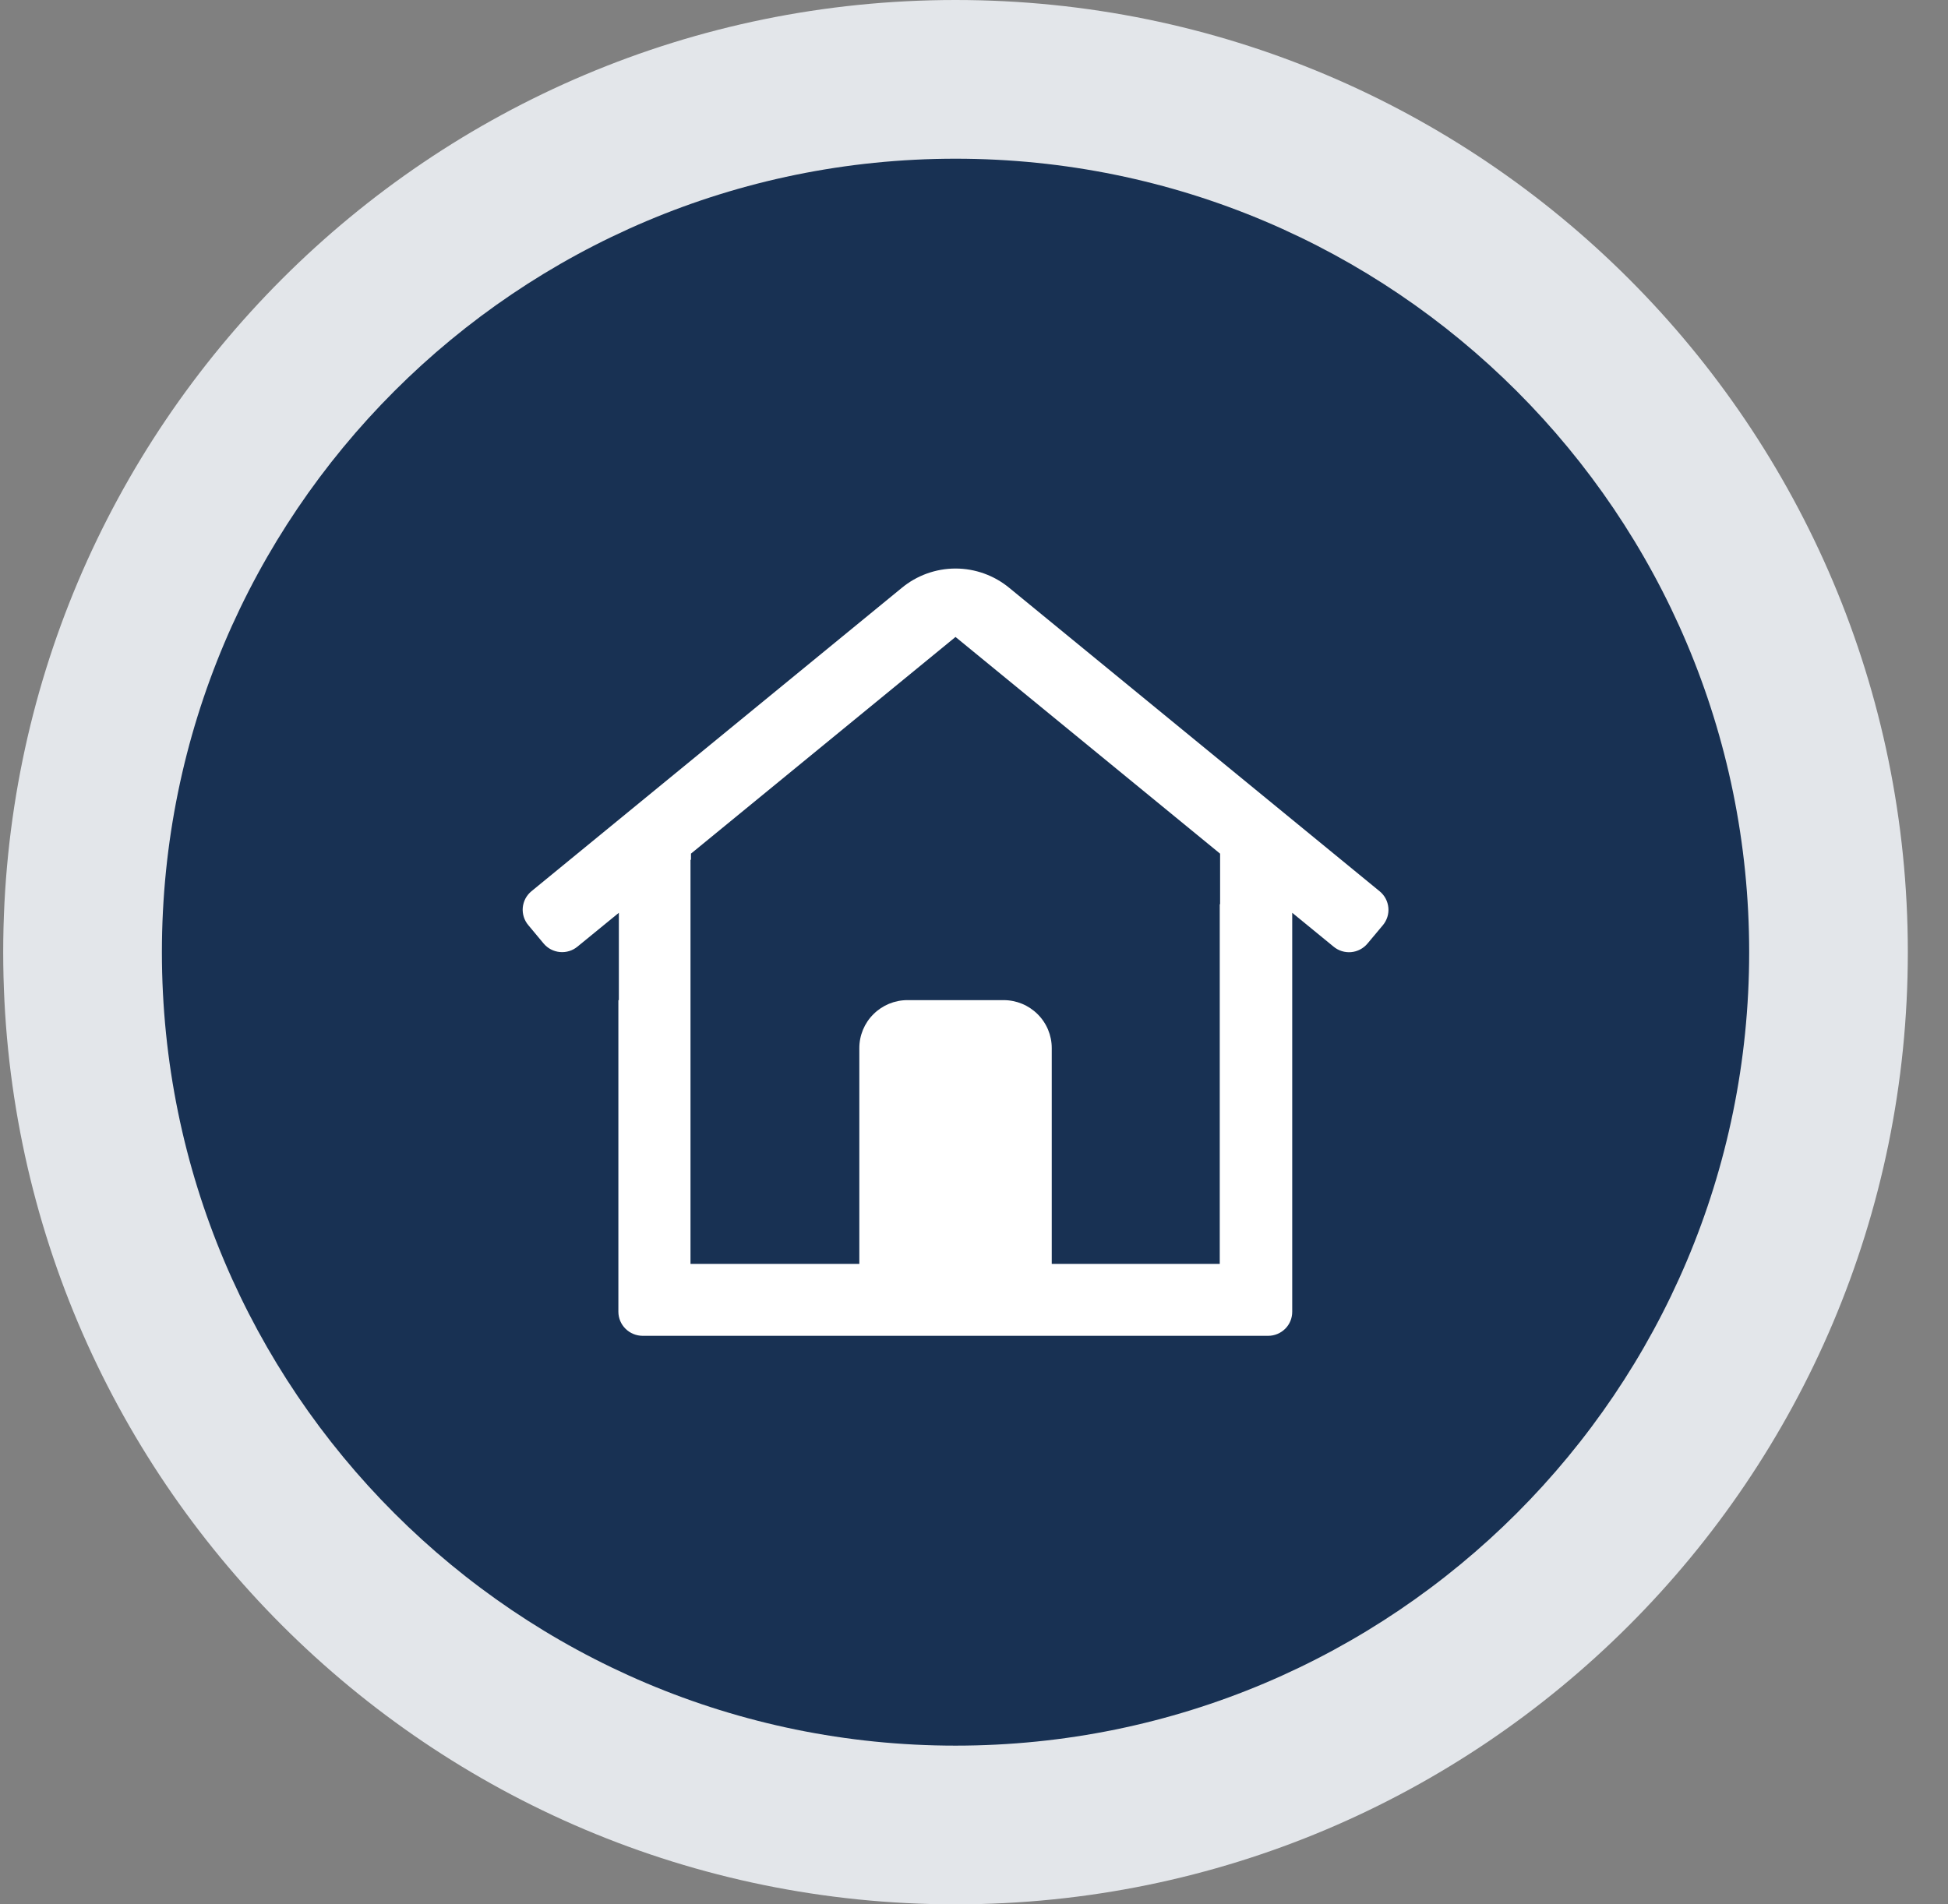
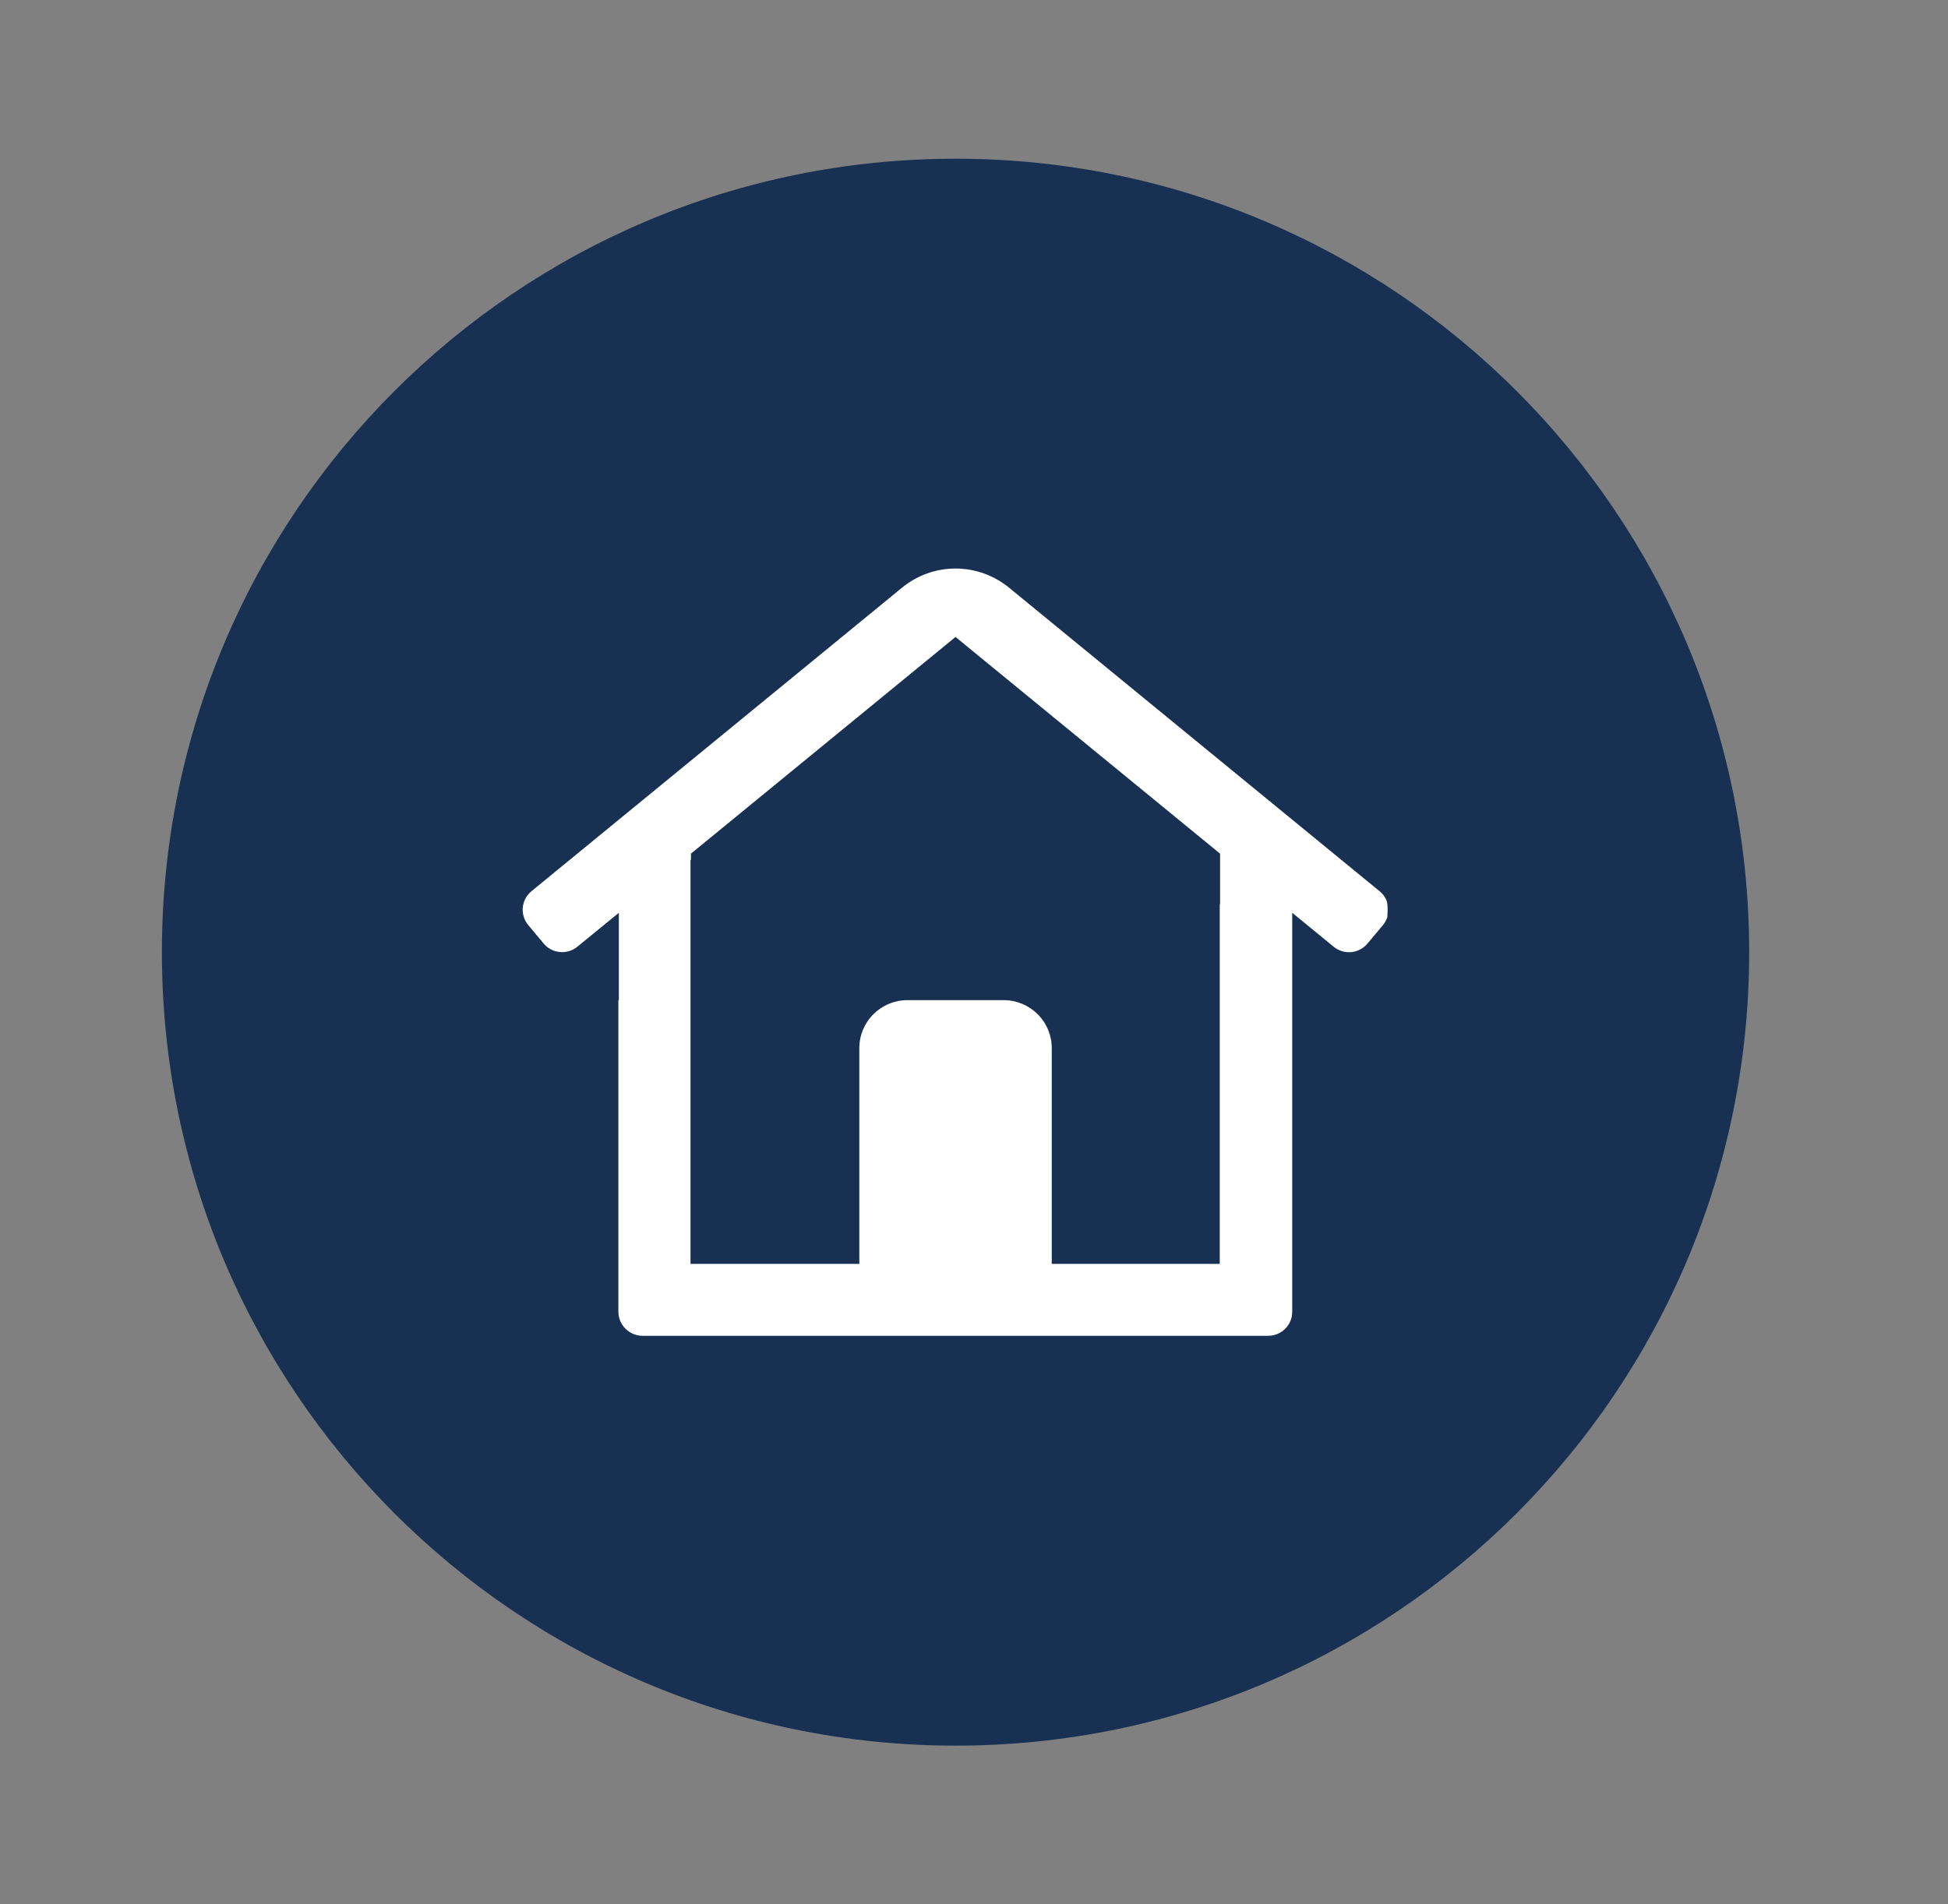
<svg xmlns="http://www.w3.org/2000/svg" width="45" height="44" viewBox="0 0 45 44" fill="none">
  <rect x="0" y="0" width="45" height="44" fill="#808080" stroke="none" />
-   <path fill-rule="evenodd" clip-rule="evenodd" d="M22.073 44C34.223 44 44.072 34.15 44.072 22C44.072 9.85 34.223 0 22.073 0C9.923 0 0.074 9.85 0.074 22C0.074 34.15 9.923 44 22.073 44Z" fill="#E3E6EA" />
  <path fill-rule="evenodd" clip-rule="evenodd" d="M22.074 40.333C32.199 40.333 40.407 32.125 40.407 22C40.407 11.875 32.199 3.667 22.074 3.667C11.948 3.667 3.74 11.875 3.74 22C3.74 32.125 11.948 40.333 22.074 40.333Z" fill="#183153" />
-   <path d="M31.873 20.595L23.319 13.586C22.969 13.296 22.529 13.136 22.073 13.136C21.618 13.136 21.177 13.296 20.828 13.586L12.273 20.595C12.217 20.642 12.171 20.699 12.137 20.763C12.104 20.828 12.083 20.898 12.076 20.971C12.07 21.043 12.078 21.116 12.1 21.186C12.122 21.255 12.157 21.32 12.204 21.375L12.559 21.801C12.654 21.914 12.789 21.984 12.936 21.997C13.083 22.01 13.229 21.965 13.342 21.87L14.296 21.09V23.108H14.285V30.31C14.286 30.457 14.345 30.598 14.45 30.701C14.555 30.805 14.696 30.863 14.844 30.864H29.296C29.443 30.864 29.584 30.805 29.689 30.701C29.793 30.598 29.851 30.457 29.851 30.31V21.09L30.806 21.872C30.919 21.966 31.065 22.012 31.212 21.999C31.358 21.986 31.494 21.915 31.588 21.803L31.945 21.377C31.992 21.321 32.027 21.256 32.049 21.187C32.071 21.117 32.079 21.044 32.072 20.971C32.065 20.898 32.044 20.828 32.01 20.763C31.976 20.699 31.93 20.642 31.873 20.595V20.595ZM28.185 20.892H28.177V29.202H24.296V24.216C24.296 23.922 24.179 23.64 23.97 23.433C23.762 23.225 23.479 23.108 23.184 23.108H20.962C20.668 23.108 20.385 23.225 20.177 23.433C19.968 23.64 19.851 23.922 19.851 24.216V29.202H15.951V19.87L15.962 19.861V19.723L22.073 14.717L28.185 19.724V20.892Z" fill="white" />
+   <path d="M31.873 20.595L23.319 13.586C22.969 13.296 22.529 13.136 22.073 13.136C21.618 13.136 21.177 13.296 20.828 13.586L12.273 20.595C12.217 20.642 12.171 20.699 12.137 20.763C12.104 20.828 12.083 20.898 12.076 20.971C12.07 21.043 12.078 21.116 12.1 21.186C12.122 21.255 12.157 21.32 12.204 21.375L12.559 21.801C12.654 21.914 12.789 21.984 12.936 21.997C13.083 22.01 13.229 21.965 13.342 21.87L14.296 21.09V23.108H14.285V30.31C14.286 30.457 14.345 30.598 14.45 30.701C14.555 30.805 14.696 30.863 14.844 30.864H29.296C29.443 30.864 29.584 30.805 29.689 30.701C29.793 30.598 29.851 30.457 29.851 30.31V21.09L30.806 21.872C30.919 21.966 31.065 22.012 31.212 21.999C31.358 21.986 31.494 21.915 31.588 21.803L31.945 21.377C31.992 21.321 32.027 21.256 32.049 21.187C32.065 20.898 32.044 20.828 32.01 20.763C31.976 20.699 31.93 20.642 31.873 20.595V20.595ZM28.185 20.892H28.177V29.202H24.296V24.216C24.296 23.922 24.179 23.64 23.97 23.433C23.762 23.225 23.479 23.108 23.184 23.108H20.962C20.668 23.108 20.385 23.225 20.177 23.433C19.968 23.64 19.851 23.922 19.851 24.216V29.202H15.951V19.87L15.962 19.861V19.723L22.073 14.717L28.185 19.724V20.892Z" fill="white" />
</svg>